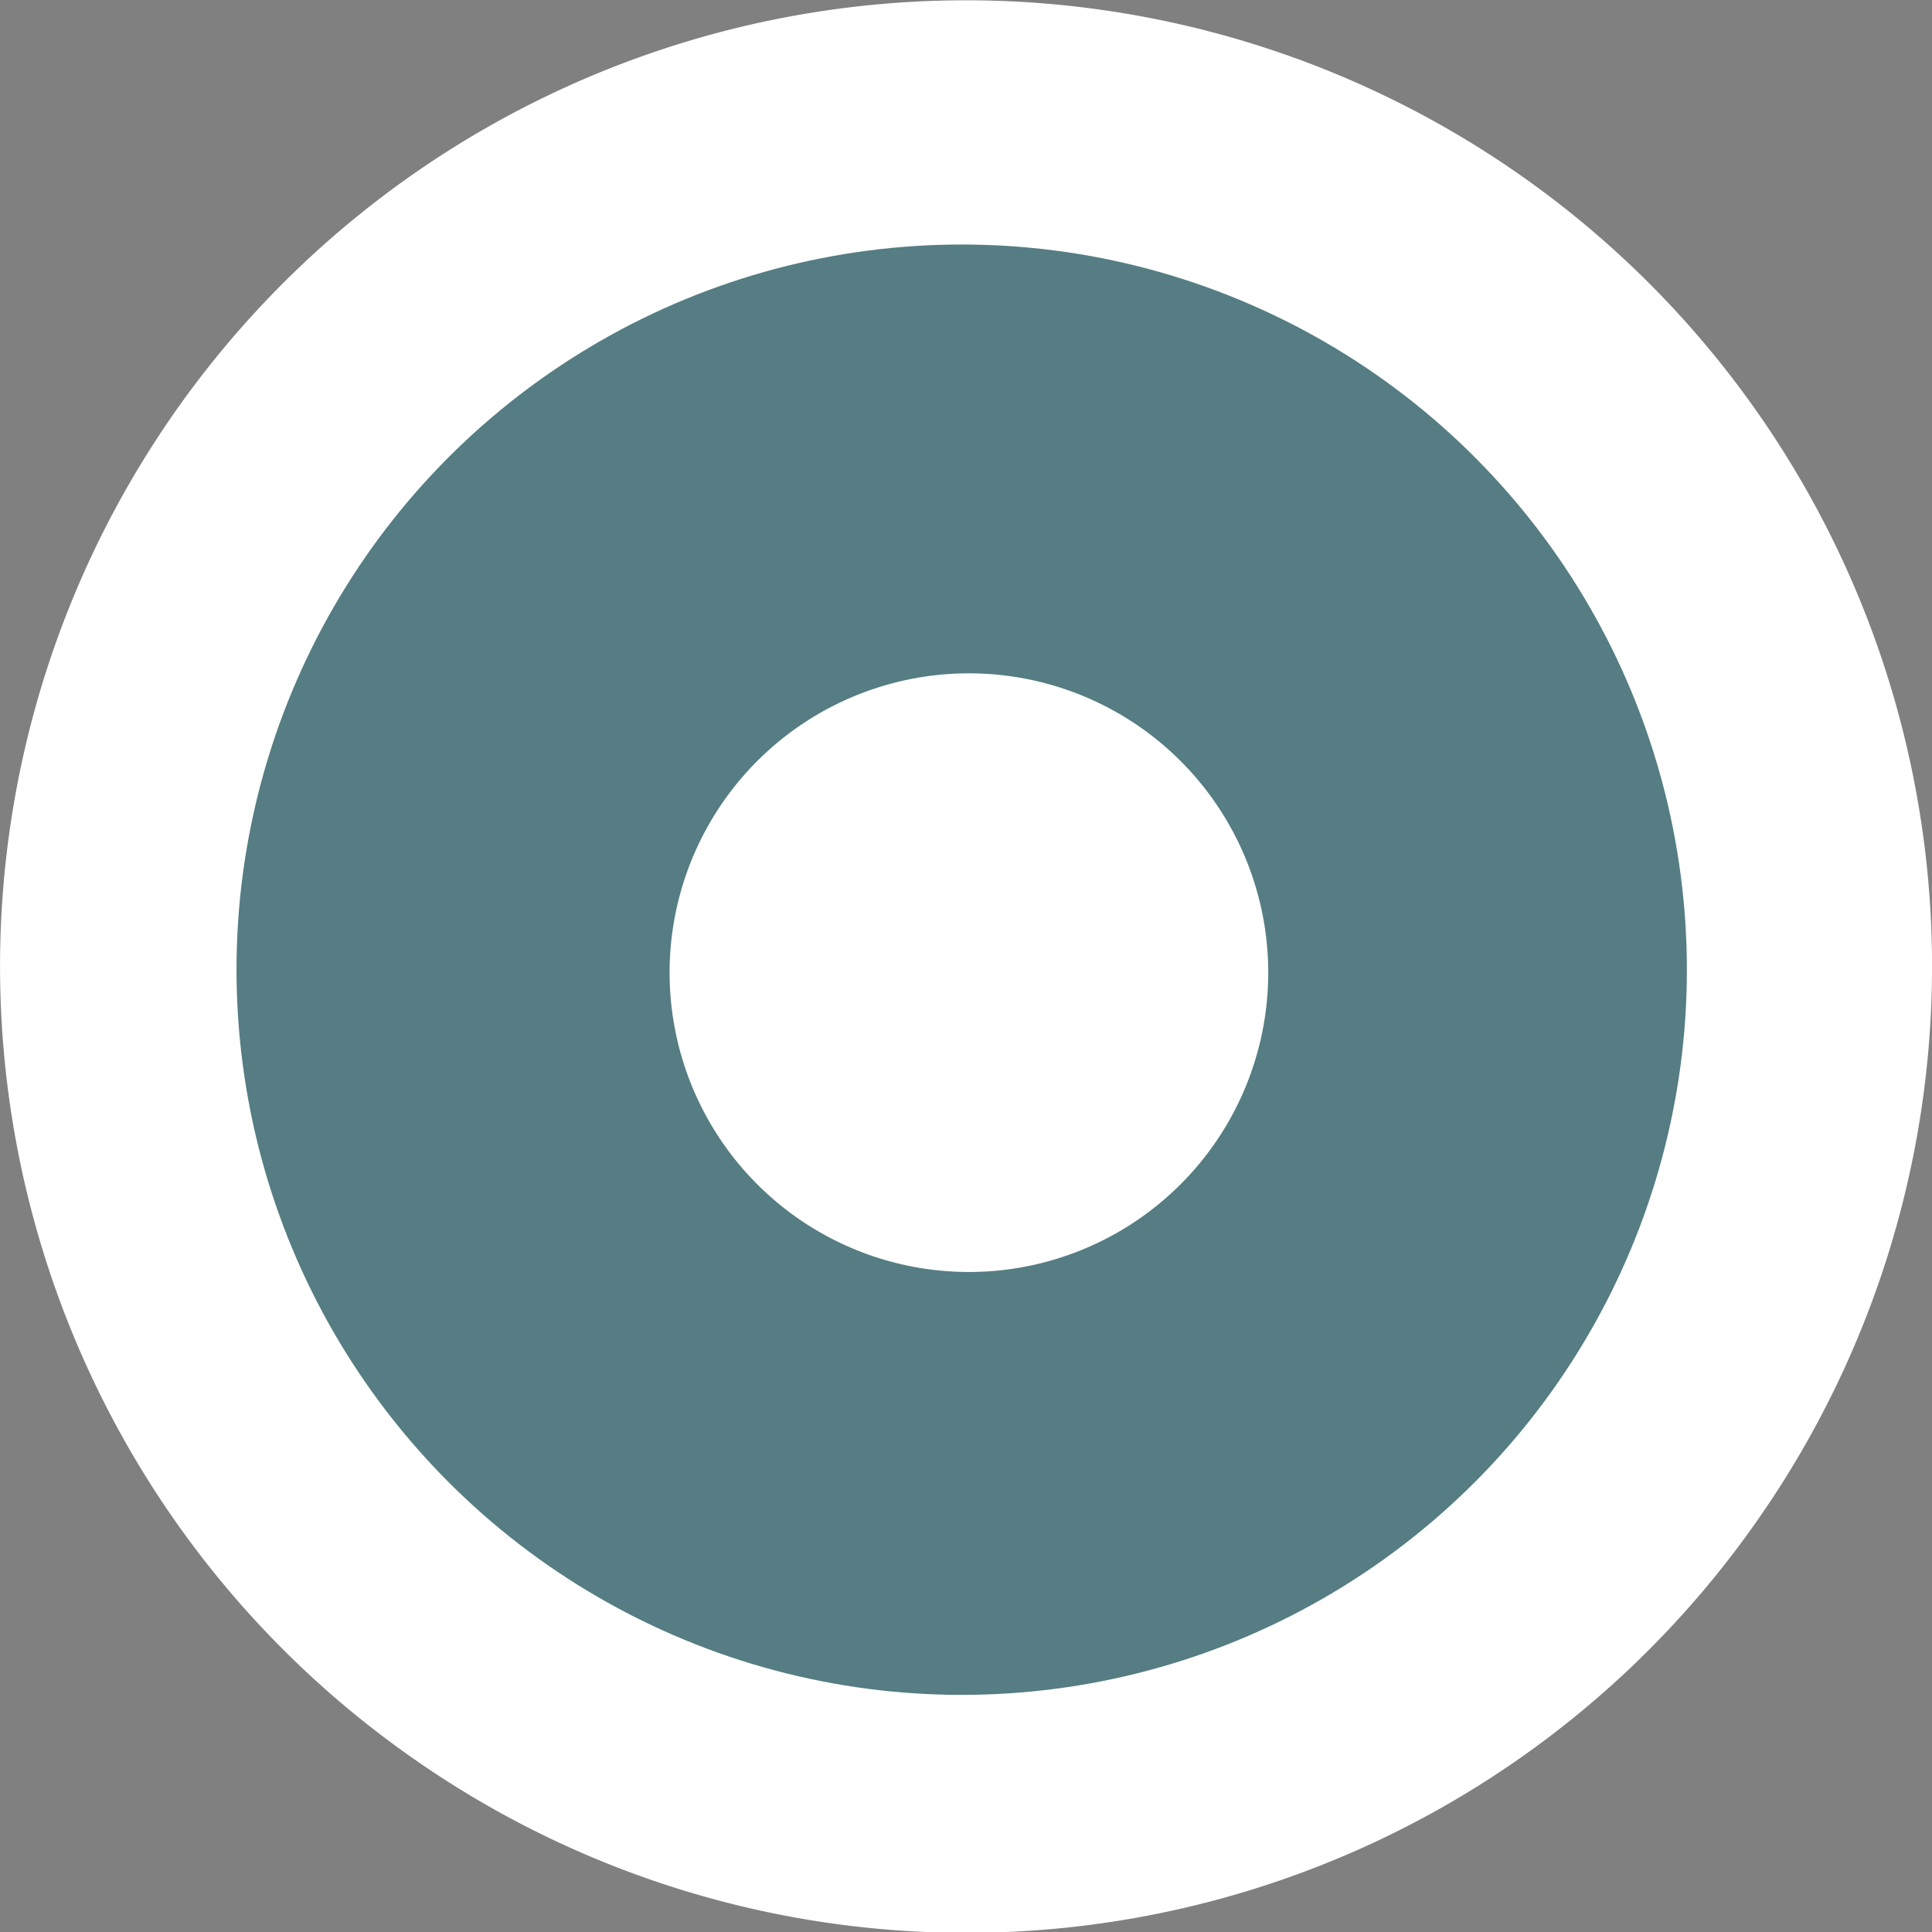
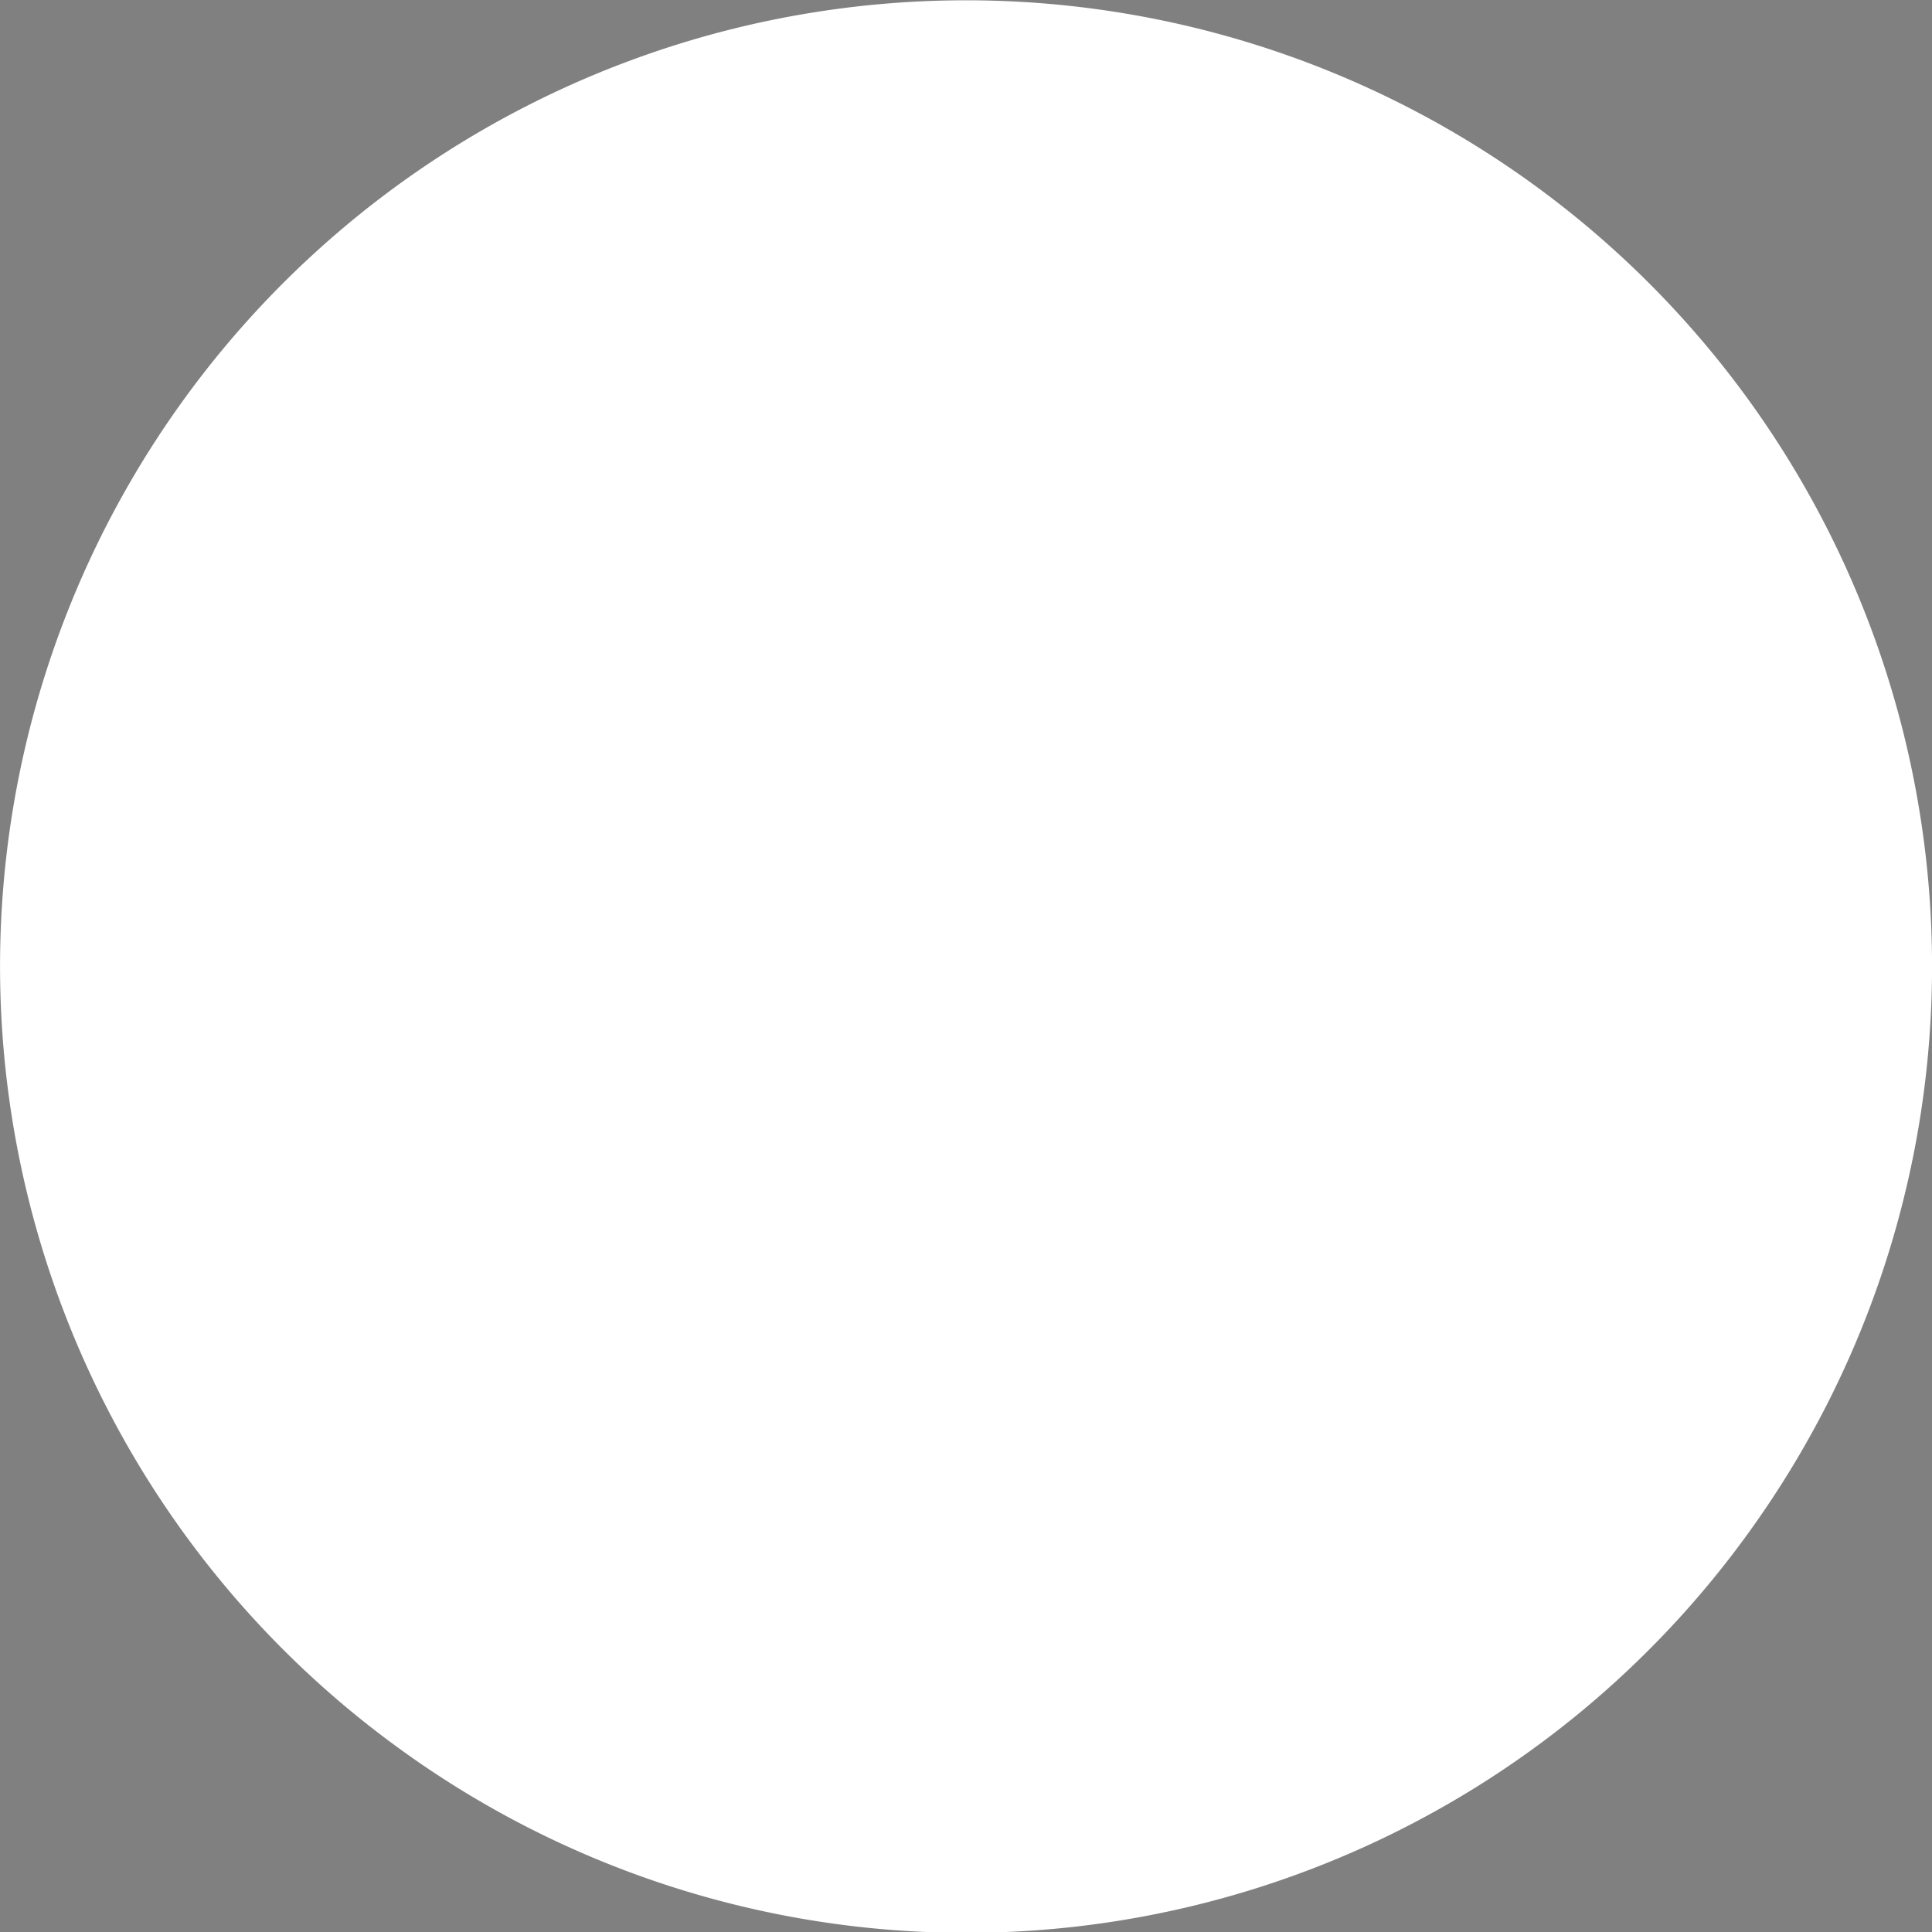
<svg xmlns="http://www.w3.org/2000/svg" id="Isolation_Mode6169c88bafd3a" data-name="Isolation Mode" viewBox="0 0 14.2 14.2" aria-hidden="true" width="14px" height="14px">
  <rect x="0" y="0" width="14.2" height="14.2" fill="#808080" stroke="none" />
  <defs>
    <linearGradient class="cerosgradient" data-cerosgradient="true" id="CerosGradient_idf7af313a9" gradientUnits="userSpaceOnUse" x1="50%" y1="100%" x2="50%" y2="0%">
      <stop offset="0%" stop-color="#d1d1d1" />
      <stop offset="100%" stop-color="#d1d1d1" />
    </linearGradient>
    <linearGradient />
    <style>.cls-1-6169c88bafd3a{fill:#fff;}.cls-2-6169c88bafd3a{fill:#164d55;opacity:0.73;}</style>
  </defs>
  <path class="cls-1-6169c88bafd3a" d="M1000.23,1631.11a7.1,7.1,0,1,1,9.91-1.63A7.09,7.09,0,0,1,1000.23,1631.11Z" transform="translate(-997.27 -1618.24)" />
-   <circle class="cls-2-6169c88bafd3a" cx="1004.37" cy="1625.34" r="5.33" transform="translate(-1125.76 -1531.44) rotate(-4.65)" />
-   <path class="cls-1-6169c88bafd3a" d="M1003.1,1627.17a2.2,2.2,0,1,1,3.08-.5A2.2,2.2,0,0,1,1003.1,1627.17Z" transform="translate(-997.27 -1618.24)" />
</svg>